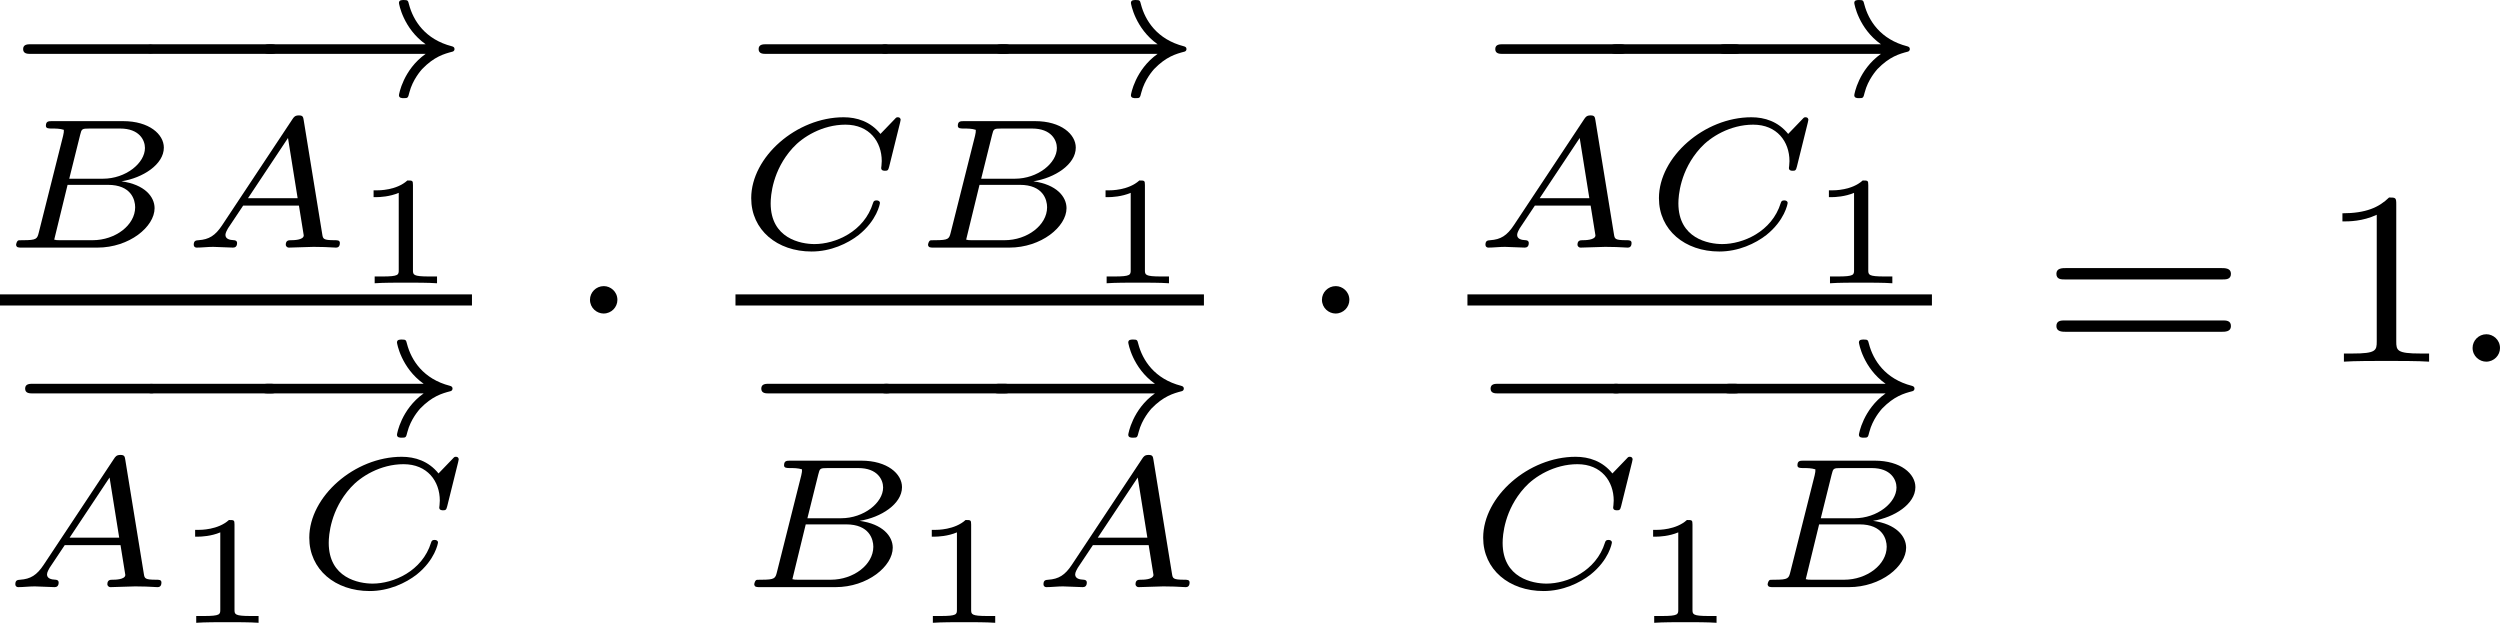
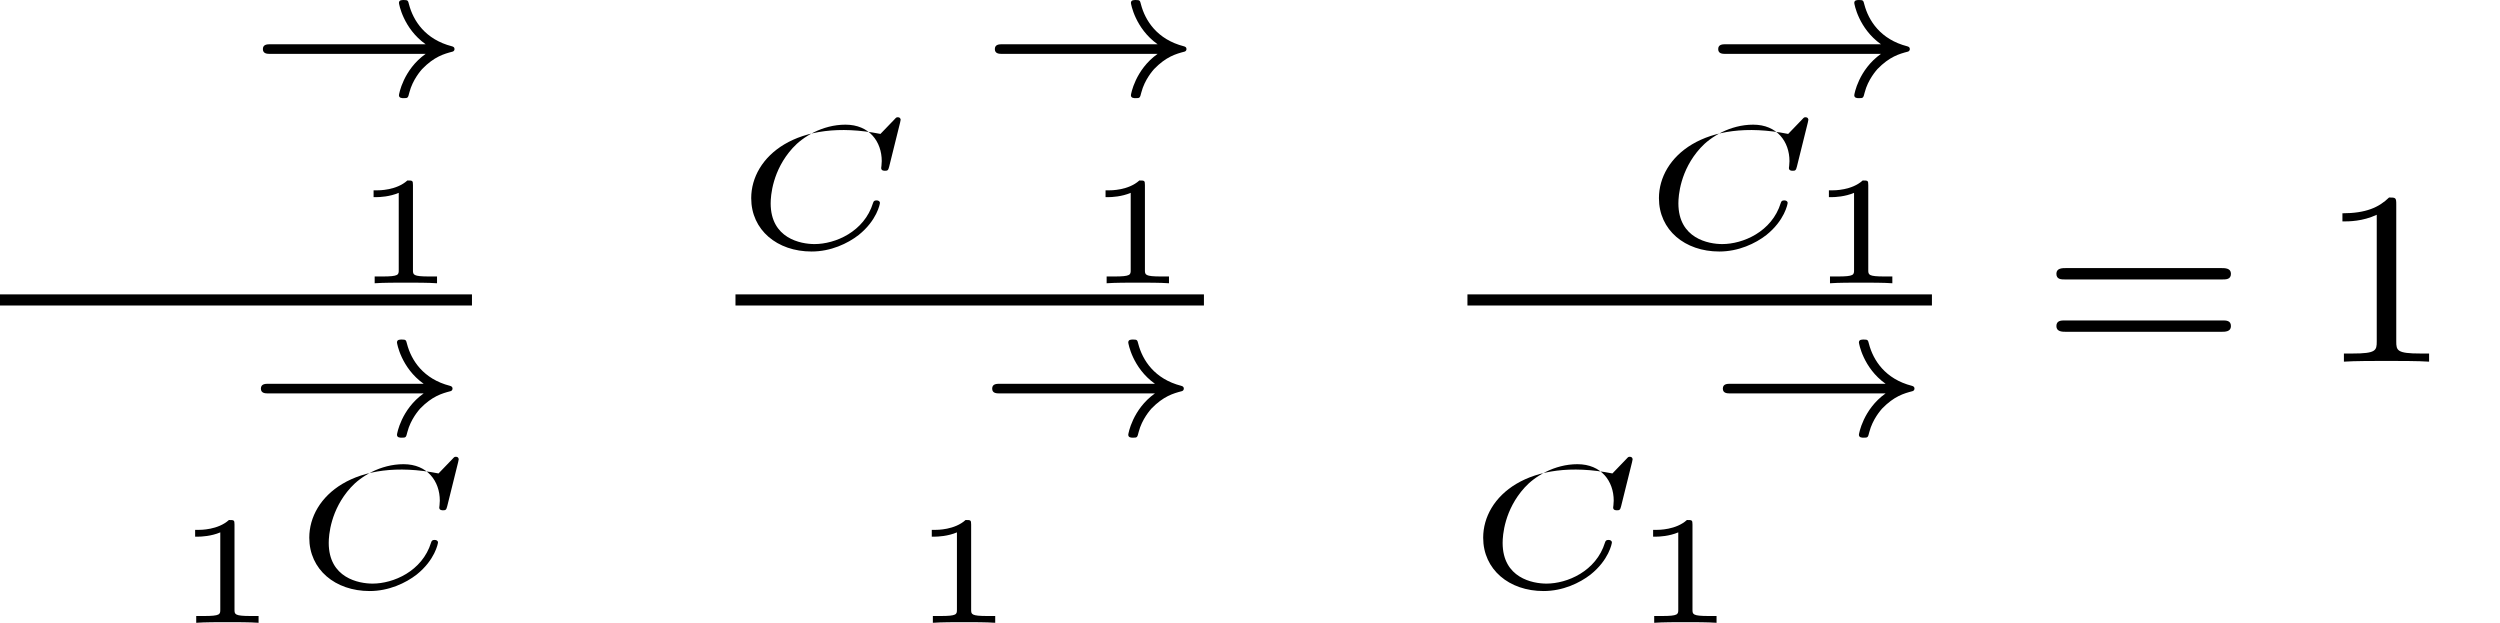
<svg xmlns="http://www.w3.org/2000/svg" xmlns:xlink="http://www.w3.org/1999/xlink" version="1.1" width="161.415pt" height="40.211pt" viewBox="50.511 138.005 161.415 40.211">
  <defs>
-     <path id="g3-58" d="M1.618-.438C1.618-.709 1.395-.885 1.18-.885C.925-.885 .733-.677 .733-.446C.733-.175 .956 0 1.172 0C1.427 0 1.618-.207 1.618-.438Z" />
    <path id="g7-49" d="M1.983-3.168C1.983-3.318 1.968-3.318 1.803-3.318C1.45-2.999 .897-2.999 .797-2.999H.712V-2.78H.797C.912-2.78 1.235-2.795 1.524-2.919V-.428C1.524-.274 1.524-.219 .996-.219H.747V0C1.021-.02 1.465-.02 1.753-.02S2.486-.02 2.76 0V-.219H2.511C1.983-.219 1.983-.274 1.983-.428V-3.168Z" />
-     <path id="g1-1" d="M1.618-1.993C1.618-2.264 1.395-2.439 1.18-2.439C.925-2.439 .733-2.232 .733-2C.733-1.73 .956-1.554 1.172-1.554C1.427-1.554 1.618-1.761 1.618-1.993Z" />
-     <path id="g2-65" d="M1.351-.729C1.124-.383 .921-.263 .586-.239C.502-.233 .43-.227 .43-.09C.43-.03 .478 0 .52 0C.687 0 .885-.024 1.058-.024C1.201-.024 1.554 0 1.698 0C1.763 0 1.829-.03 1.829-.149C1.829-.233 1.745-.239 1.728-.239C1.584-.245 1.453-.281 1.453-.412C1.453-.484 1.518-.586 1.536-.622L2.026-1.357H3.826L3.981-.395C3.981-.239 3.634-.239 3.575-.239C3.497-.239 3.401-.239 3.401-.09C3.401-.06 3.431 0 3.503 0C3.682 0 4.119-.024 4.298-.024C4.417-.024 4.531-.018 4.651-.018S4.902 0 5.015 0C5.051 0 5.147 0 5.147-.149C5.147-.239 5.069-.239 4.979-.239C4.609-.239 4.603-.281 4.579-.43L3.981-4.107C3.963-4.214 3.957-4.268 3.826-4.268C3.7-4.268 3.664-4.22 3.61-4.136L1.351-.729ZM2.182-1.596L3.473-3.539L3.784-1.596H2.182Z" />
-     <path id="g2-66" d="M1.255-.496C1.201-.281 1.19-.239 .741-.239C.61-.239 .598-.239 .574-.221C.544-.197 .52-.12 .52-.084C.538 0 .592 0 .711 0H3.144C4.178 0 4.991-.675 4.991-1.273C4.991-1.644 4.668-2.038 3.921-2.14C4.609-2.248 5.29-2.684 5.29-3.228C5.29-3.658 4.818-4.083 3.975-4.083H1.686C1.572-4.083 1.482-4.083 1.482-3.933C1.482-3.844 1.572-3.844 1.68-3.844S1.937-3.844 2.062-3.802C2.062-3.742 2.062-3.706 2.038-3.61L1.255-.496ZM2.236-2.224L2.588-3.64C2.636-3.832 2.642-3.844 2.893-3.844H3.879C4.501-3.844 4.68-3.467 4.68-3.216C4.68-2.726 4.059-2.224 3.324-2.224H2.236ZM1.949-.239C1.835-.239 1.823-.239 1.751-.257L2.182-2.026H3.485C4.238-2.026 4.364-1.542 4.364-1.303C4.364-.729 3.73-.239 2.989-.239H1.949Z" />
-     <path id="g2-67" d="M5.314-4.035C5.326-4.089 5.332-4.113 5.332-4.125S5.326-4.208 5.242-4.208C5.195-4.208 5.189-4.202 5.129-4.136L4.68-3.67C4.358-4.071 3.921-4.208 3.491-4.208C1.973-4.208 .508-2.929 .508-1.596C.508-.568 1.345 .126 2.457 .126C3.078 .126 3.622-.132 3.975-.406C4.567-.879 4.663-1.411 4.663-1.441C4.663-1.5 4.609-1.524 4.555-1.524C4.483-1.524 4.459-1.5 4.441-1.441C4.154-.508 3.216-.114 2.552-.114C2.11-.114 1.136-.293 1.136-1.429C1.136-1.668 1.19-2.493 1.847-3.216C2.164-3.569 2.803-3.969 3.551-3.969C4.322-3.969 4.722-3.419 4.722-2.792C4.722-2.69 4.704-2.582 4.704-2.57C4.704-2.481 4.794-2.481 4.824-2.481C4.902-2.481 4.932-2.487 4.961-2.612L5.314-4.035Z" />
+     <path id="g2-67" d="M5.314-4.035C5.326-4.089 5.332-4.113 5.332-4.125S5.326-4.208 5.242-4.208C5.195-4.208 5.189-4.202 5.129-4.136L4.68-3.67C1.973-4.208 .508-2.929 .508-1.596C.508-.568 1.345 .126 2.457 .126C3.078 .126 3.622-.132 3.975-.406C4.567-.879 4.663-1.411 4.663-1.441C4.663-1.5 4.609-1.524 4.555-1.524C4.483-1.524 4.459-1.5 4.441-1.441C4.154-.508 3.216-.114 2.552-.114C2.11-.114 1.136-.293 1.136-1.429C1.136-1.668 1.19-2.493 1.847-3.216C2.164-3.569 2.803-3.969 3.551-3.969C4.322-3.969 4.722-3.419 4.722-2.792C4.722-2.69 4.704-2.582 4.704-2.57C4.704-2.481 4.794-2.481 4.824-2.481C4.902-2.481 4.932-2.487 4.961-2.612L5.314-4.035Z" />
    <path id="g6-49" d="M2.503-5.077C2.503-5.292 2.487-5.3 2.271-5.3C1.945-4.981 1.522-4.79 .765-4.79V-4.527C.98-4.527 1.411-4.527 1.873-4.742V-.654C1.873-.359 1.849-.263 1.092-.263H.813V0C1.14-.024 1.825-.024 2.184-.024S3.236-.024 3.563 0V-.263H3.284C2.527-.263 2.503-.359 2.503-.654V-5.077Z" />
    <path id="g6-61" d="M5.826-2.654C5.946-2.654 6.105-2.654 6.105-2.837S5.914-3.021 5.794-3.021H.781C.662-3.021 .47-3.021 .47-2.837S.63-2.654 .749-2.654H5.826ZM5.794-.964C5.914-.964 6.105-.964 6.105-1.148S5.946-1.331 5.826-1.331H.749C.63-1.331 .47-1.331 .47-1.148S.662-.964 .781-.964H5.794Z" />
-     <path id="g0-0" d="M4.758-1.339C4.854-1.339 5.003-1.339 5.003-1.494S4.854-1.65 4.758-1.65H.992C.897-1.65 .747-1.65 .747-1.494S.897-1.339 .992-1.339H4.758Z" />
    <path id="g0-33" d="M5.81-1.339C5.087-.825 4.949-.036 4.949-.006C4.949 .09 5.045 .09 5.105 .09C5.236 .09 5.242 .084 5.284-.09C5.392-.514 5.667-.813 5.697-.849C6.085-1.249 6.402-1.339 6.677-1.411C6.707-1.417 6.743-1.447 6.743-1.494C6.743-1.554 6.701-1.572 6.659-1.584C5.798-1.805 5.41-2.409 5.272-2.941C5.242-3.061 5.236-3.078 5.105-3.078C5.039-3.078 4.949-3.078 4.949-2.983C4.949-2.953 5.087-2.164 5.81-1.65H.801C.705-1.65 .556-1.65 .556-1.494S.705-1.339 .801-1.339H5.81Z" />
  </defs>
  <g id="page17" transform="matrix(2 0 0 2 0 0)">
    <use x="25.255" y="72.081" xlink:href="#g0-0" />
    <use x="29.221" y="72.081" xlink:href="#g0-0" />
    <use x="33.186" y="72.081" xlink:href="#g0-33" />
    <use x="25.255" y="76.996" xlink:href="#g2-66" />
    <use x="31.08" y="76.996" xlink:href="#g2-65" />
    <use x="36.604" y="78.147" xlink:href="#g7-49" />
    <rect x="25.255" y="78.506" height=".359" width="15.237" />
    <use x="25.32" y="83.042" xlink:href="#g0-0" />
    <use x="29.221" y="83.042" xlink:href="#g0-0" />
    <use x="33.122" y="83.042" xlink:href="#g0-33" />
    <use x="25.32" y="87.957" xlink:href="#g2-65" />
    <use x="30.843" y="89.108" xlink:href="#g7-49" />
    <use x="34.732" y="87.957" xlink:href="#g2-67" />
    <use x="43.569" y="80.678" xlink:href="#g1-1" />
    <use x="48.999" y="72.081" xlink:href="#g0-0" />
    <use x="52.908" y="72.081" xlink:href="#g0-0" />
    <use x="56.816" y="72.081" xlink:href="#g0-33" />
    <use x="48.999" y="76.996" xlink:href="#g2-67" />
    <use x="54.695" y="76.996" xlink:href="#g2-66" />
    <use x="60.234" y="78.147" xlink:href="#g7-49" />
    <rect x="48.999" y="78.506" height=".359" width="15.123" />
    <use x="49.085" y="83.042" xlink:href="#g0-0" />
    <use x="52.908" y="83.042" xlink:href="#g0-0" />
    <use x="56.73" y="83.042" xlink:href="#g0-33" />
    <use x="49.085" y="87.957" xlink:href="#g2-66" />
    <use x="54.624" y="89.108" xlink:href="#g7-49" />
    <use x="58.512" y="87.957" xlink:href="#g2-65" />
    <use x="67.199" y="80.678" xlink:href="#g1-1" />
    <use x="72.78" y="72.081" xlink:href="#g0-0" />
    <use x="76.474" y="72.081" xlink:href="#g0-0" />
    <use x="80.168" y="72.081" xlink:href="#g0-33" />
    <use x="72.78" y="76.996" xlink:href="#g2-65" />
    <use x="78.303" y="76.996" xlink:href="#g2-67" />
    <use x="83.586" y="78.147" xlink:href="#g7-49" />
    <rect x="72.629" y="78.506" height=".359" width="14.995" />
    <use x="72.629" y="83.042" xlink:href="#g0-0" />
    <use x="76.474" y="83.042" xlink:href="#g0-0" />
    <use x="80.318" y="83.042" xlink:href="#g0-33" />
    <use x="72.629" y="87.957" xlink:href="#g2-67" />
    <use x="77.911" y="89.108" xlink:href="#g7-49" />
    <use x="81.8" y="87.957" xlink:href="#g2-66" />
    <use x="91.172" y="80.678" xlink:href="#g6-61" />
    <use x="100.111" y="80.678" xlink:href="#g6-49" />
    <use x="104.345" y="80.678" xlink:href="#g3-58" />
  </g>
</svg>